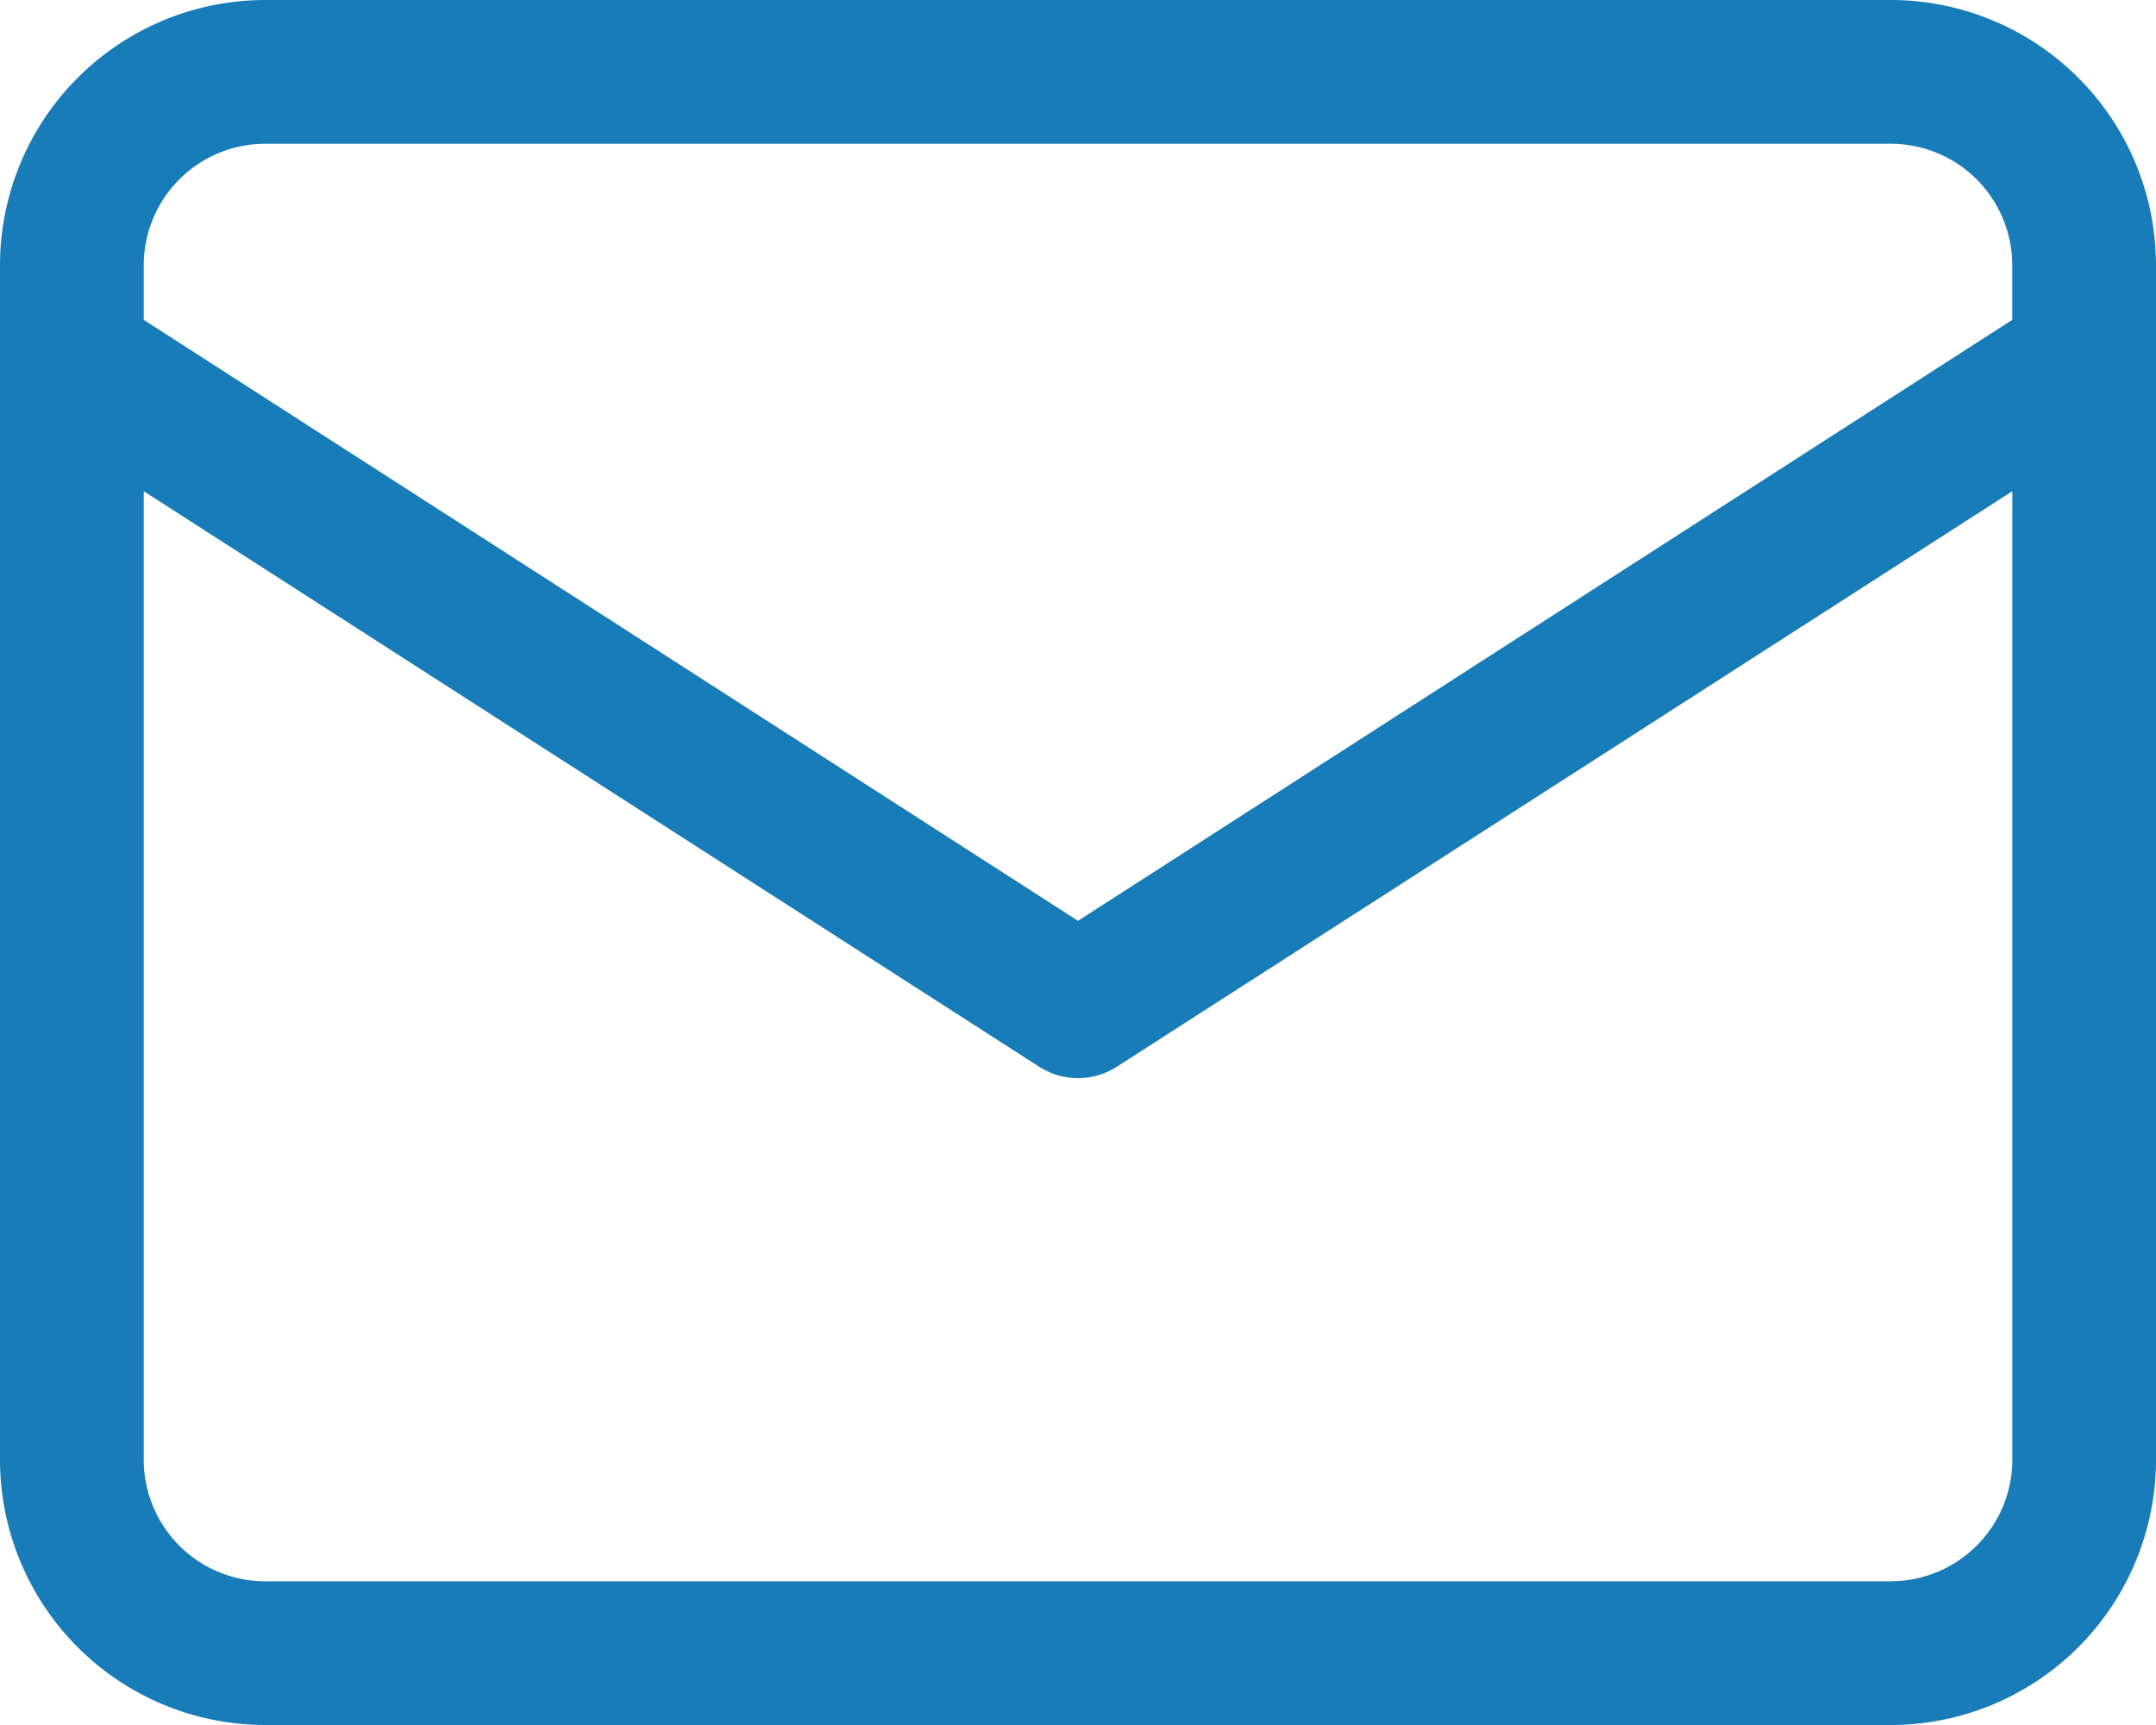
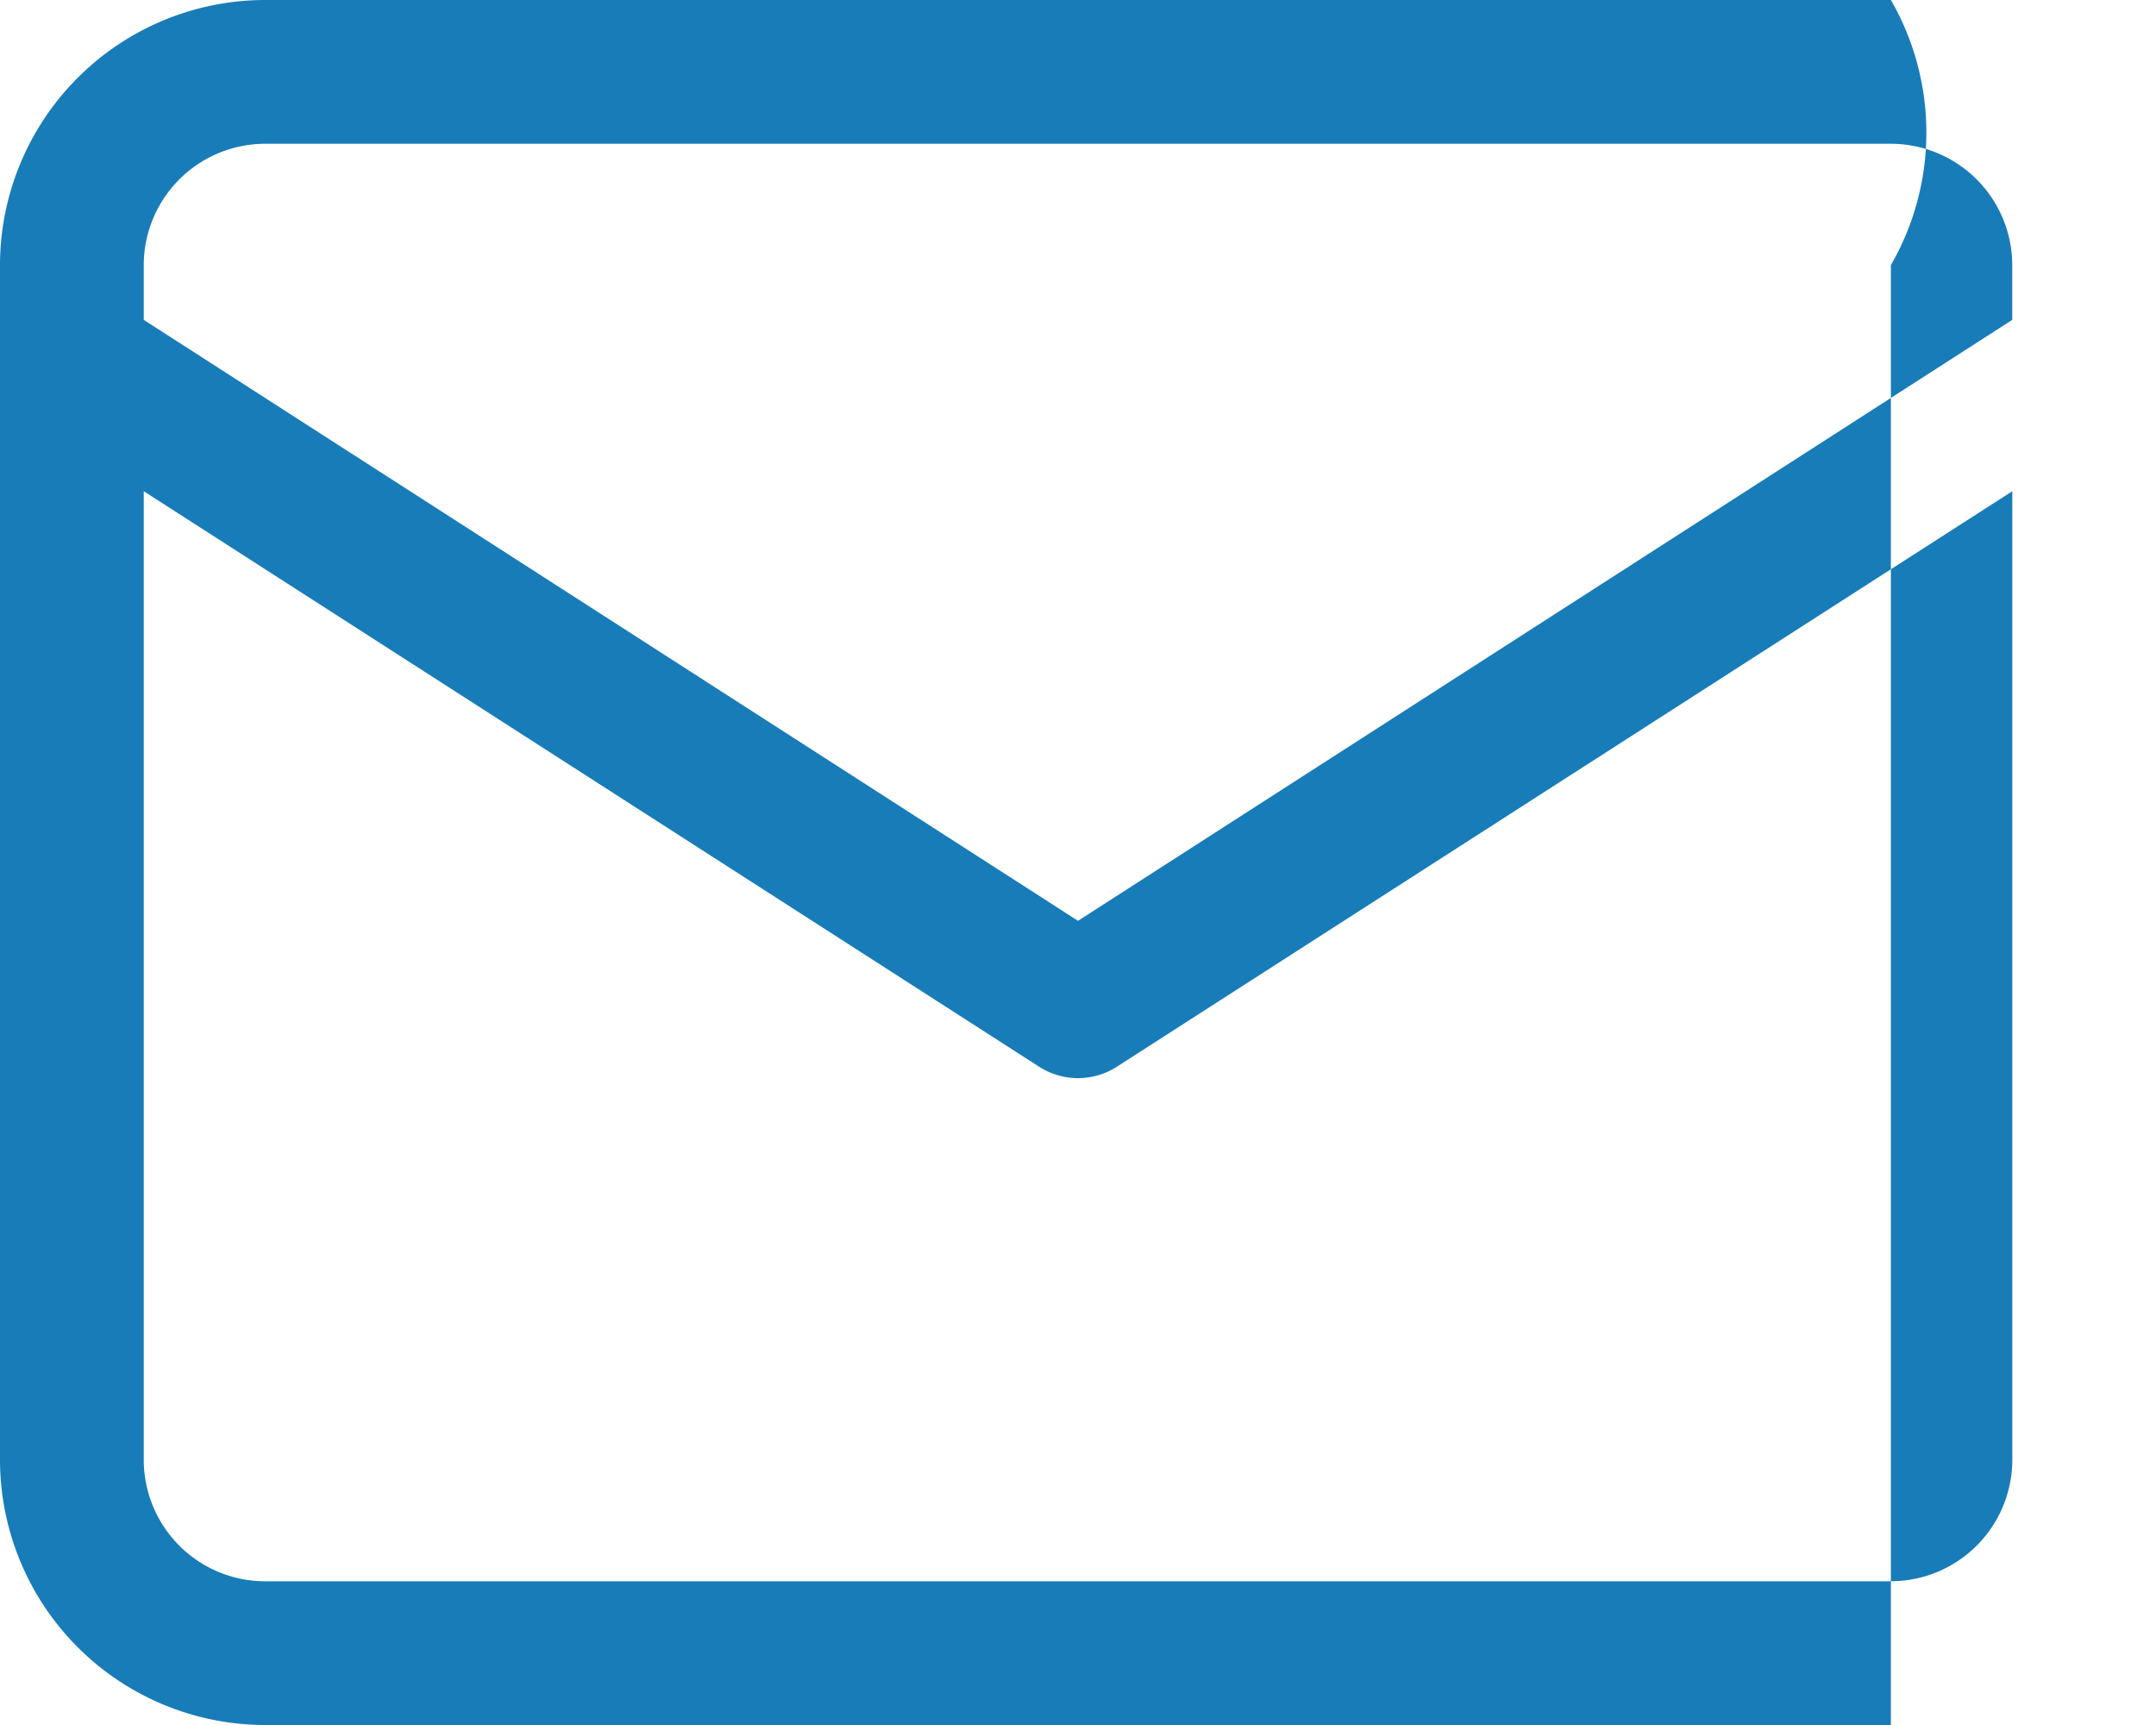
<svg xmlns="http://www.w3.org/2000/svg" id="Layer_3" data-name="Layer 3" width="37.75" height="30.2" viewBox="0 0 37.75 30.2">
-   <path id="Path_32" data-name="Path 32" d="M34.108,4H5.642A4.647,4.647,0,0,0,1,8.642V29.558A4.647,4.647,0,0,0,5.642,34.2H34.108a4.647,4.647,0,0,0,4.642-4.642V8.642A4.647,4.647,0,0,0,34.108,4ZM5.642,6.517H34.108a2.128,2.128,0,0,1,2.125,2.125V9.6L19.875,20.121,3.517,9.6V8.642A2.128,2.128,0,0,1,5.642,6.517ZM34.108,31.684H5.642a2.128,2.128,0,0,1-2.125-2.125V12.6L19.194,22.675a1.258,1.258,0,0,0,1.362,0L36.234,12.6V29.558a2.128,2.128,0,0,1-2.125,2.125Z" transform="translate(-1 -4)" fill="#187cb8" />
+   <path id="Path_32" data-name="Path 32" d="M34.108,4H5.642A4.647,4.647,0,0,0,1,8.642V29.558A4.647,4.647,0,0,0,5.642,34.2H34.108V8.642A4.647,4.647,0,0,0,34.108,4ZM5.642,6.517H34.108a2.128,2.128,0,0,1,2.125,2.125V9.6L19.875,20.121,3.517,9.6V8.642A2.128,2.128,0,0,1,5.642,6.517ZM34.108,31.684H5.642a2.128,2.128,0,0,1-2.125-2.125V12.6L19.194,22.675a1.258,1.258,0,0,0,1.362,0L36.234,12.6V29.558a2.128,2.128,0,0,1-2.125,2.125Z" transform="translate(-1 -4)" fill="#187cb8" />
</svg>